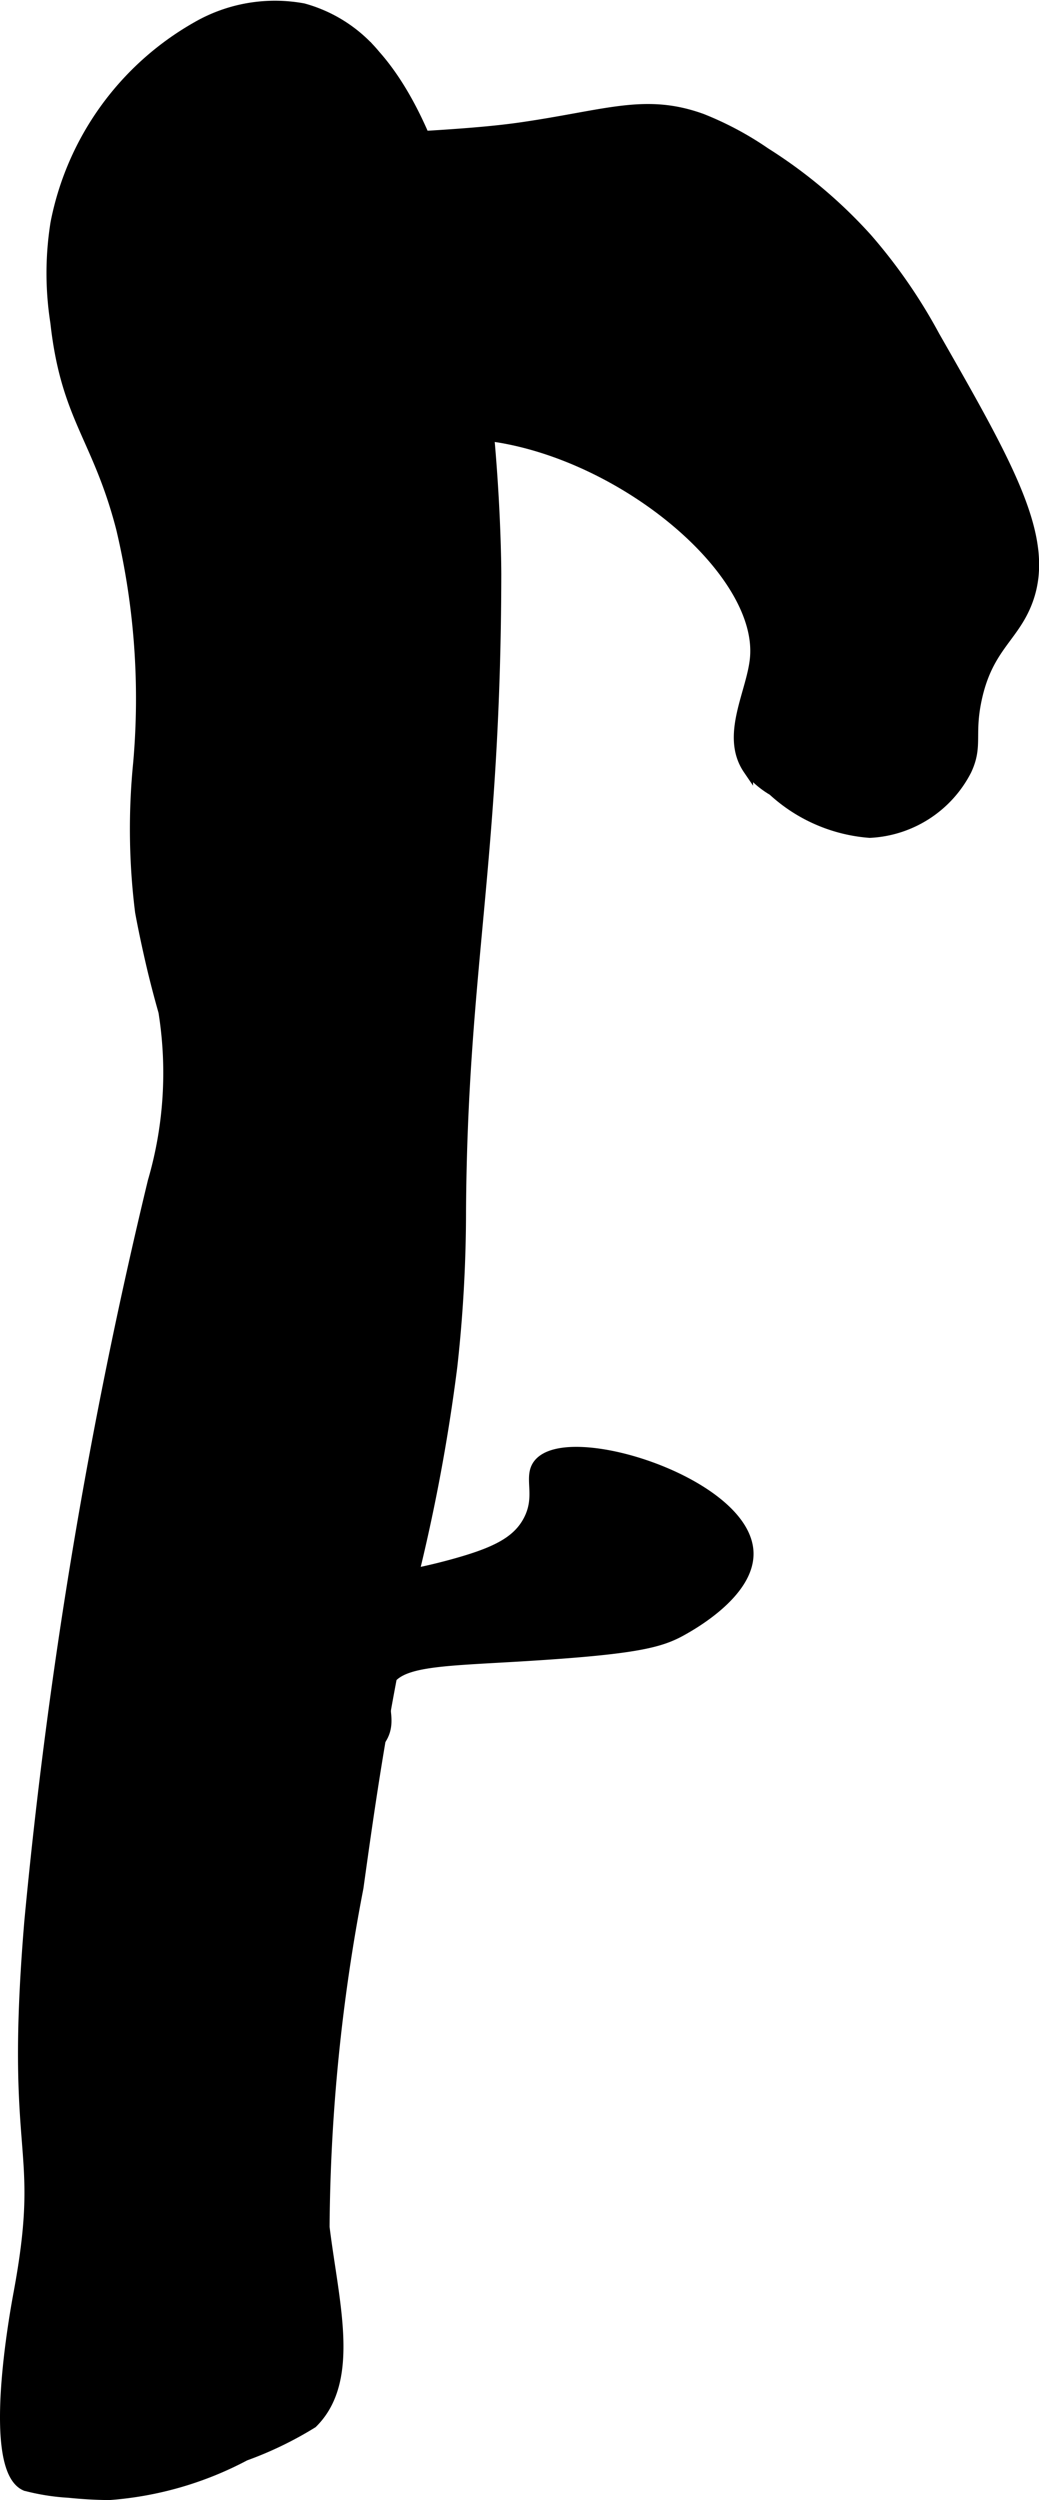
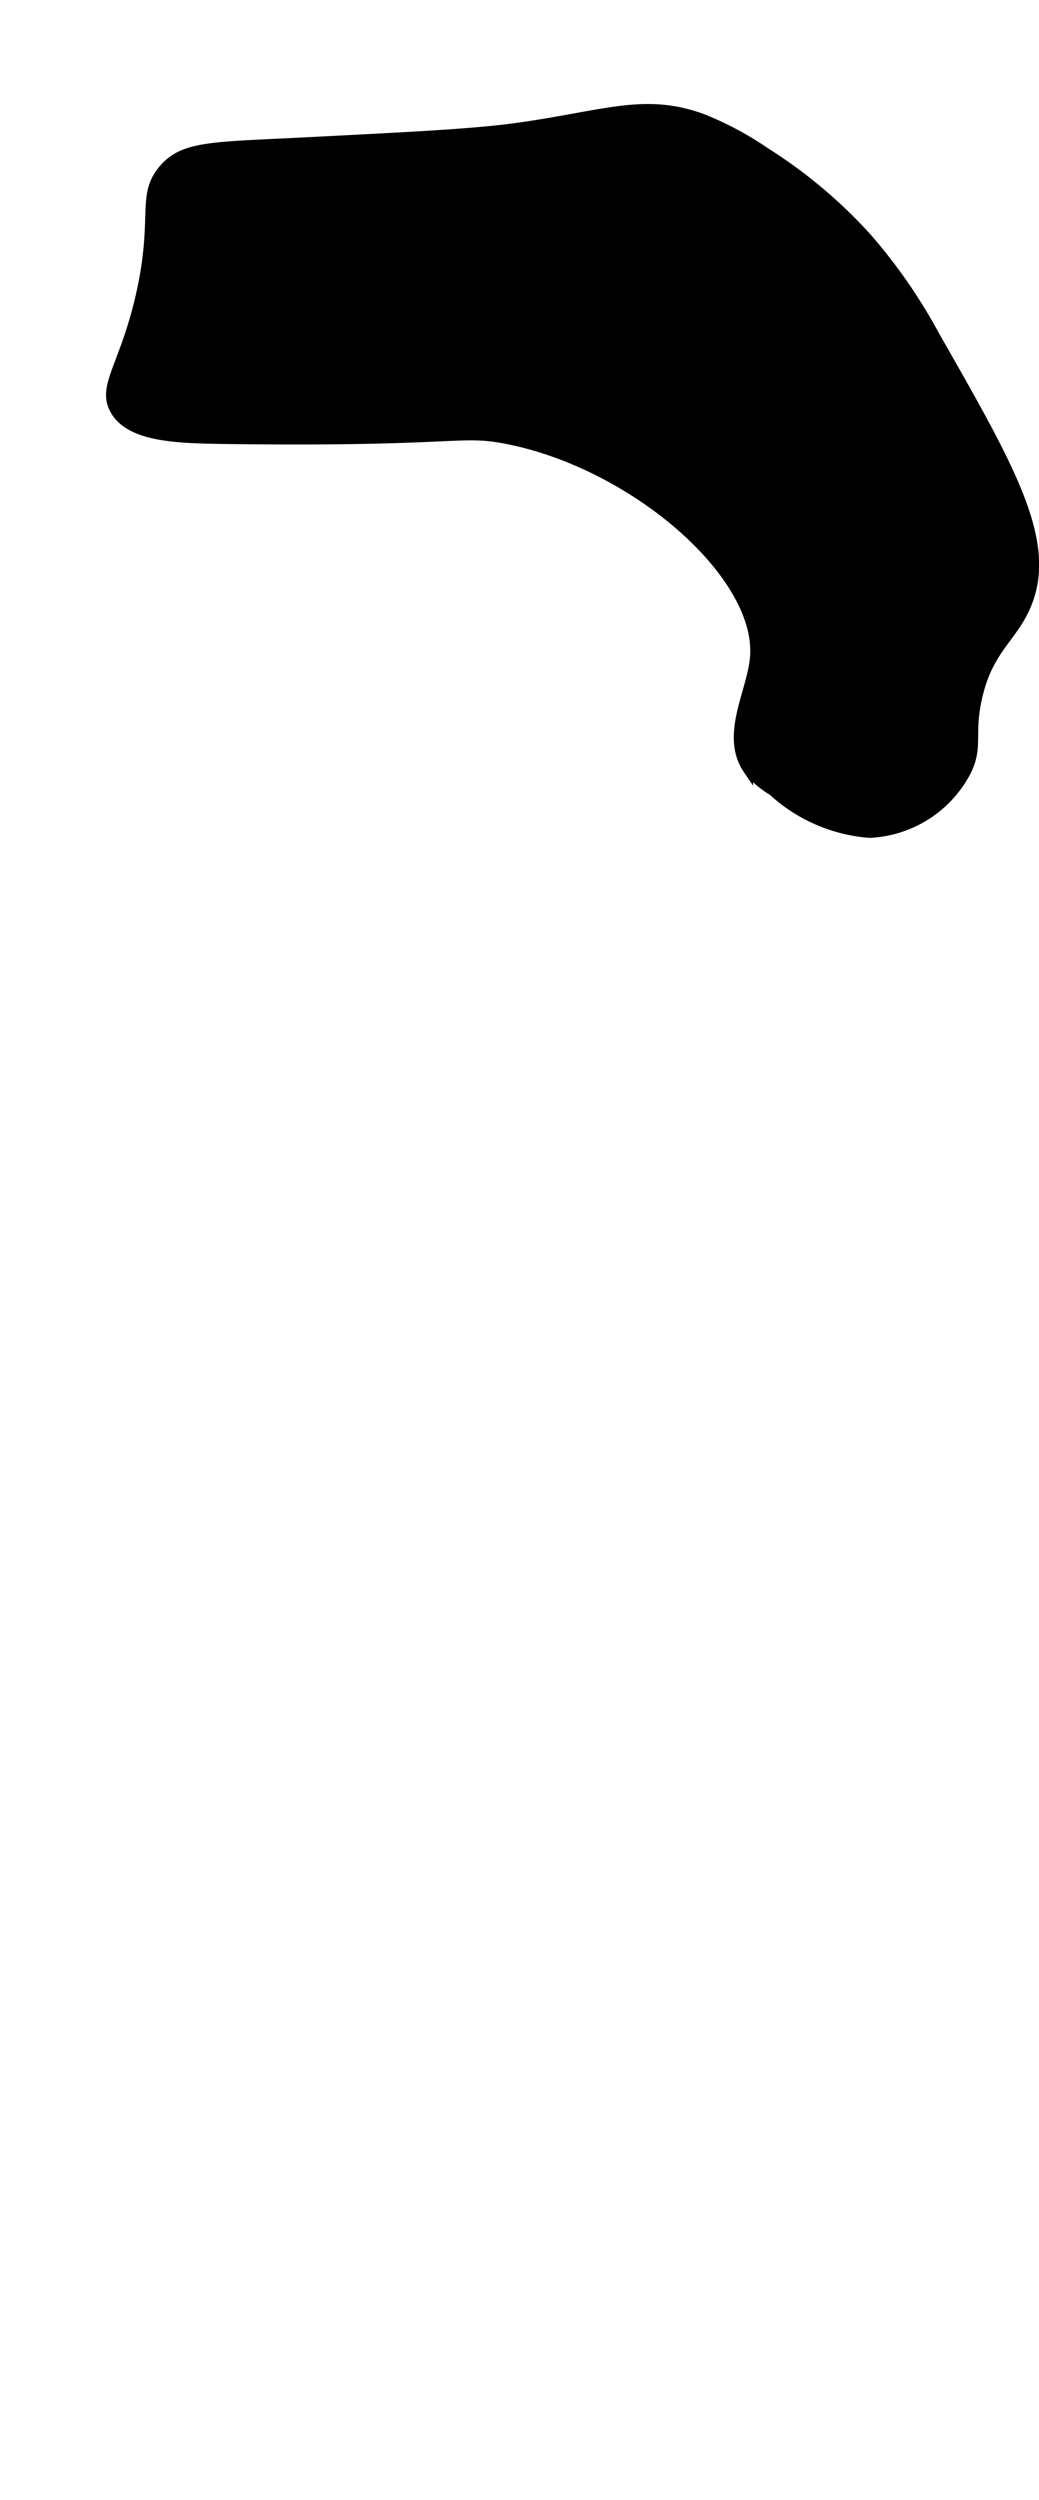
<svg xmlns="http://www.w3.org/2000/svg" version="1.1" width="5.518mm" height="13.27mm" viewBox="0 0 15.64 37.614">
  <defs>
    <style type="text/css">
      .a {
        stroke: #000;
        stroke-miterlimit: 10;
        stroke-width: 0.15px;
      }
    </style>
  </defs>
-   <path class="a" d="M4.566.125A2.359,2.359,0,0,0,2.959.402a4.355,4.355,0,0,0-2.124,2.95A4.769,4.769,0,0,0,.832,4.849c.16,1.444.632,1.722.989,3.096a11.084,11.084,0,0,1,.258,3.538,10.036,10.036,0,0,0,.029,2.238c.08.436.191.894.191.894.08.328.147.56.16.606a5.82,5.82,0,0,1-.16,2.553A78.907,78.907,0,0,0,.441,28.904c-.307,3.671.262,3.303-.163,5.597-.042.228-.496,2.648.107,2.901a3.323,3.323,0,0,0,.652.103c.291.03.524.034.611.034a5.173,5.173,0,0,0,2.042-.591,5.431,5.431,0,0,0,1.014-.49c.654-.645.321-1.813.182-2.95A27.788,27.788,0,0,1,5.396,28.402c.173-1.241.371-2.657.78-4.504a27.627,27.627,0,0,0,.633-3.339,21.174,21.174,0,0,0,.131-2.342c.024-3.624.523-5.257.531-9.57,0-0.0.01-5.757-1.819-7.819A2.14,2.14,0,0,0,4.566.125Z" />
  <path class="a" d="M4.559,2.143c-1.376.07-1.796.051-2.099.408-.338.397-.074.722-.342,1.898-.241,1.056-.581,1.355-.392,1.709.224.419.937.437,1.66.447,3.523.046,3.515-.143,4.245,0,1.915.374,3.839,2.039,3.734,3.287-.043.519-.454,1.171-.104,1.685a1.352,1.352,0,0,0,.371.319,2.424,2.424,0,0,0,1.46.635,1.732,1.732,0,0,0,1.459-.941c.173-.369.038-.529.152-1.065.162-.763.538-.922.748-1.431.39-.945-.233-2.033-1.38-4.04a8.071,8.071,0,0,0-1.017-1.47A7.319,7.319,0,0,0,11.523,2.296,4.823,4.823,0,0,0,10.566,1.785c-.852-.308-1.424-.058-2.72.13C7.188,2.01,6.312,2.054,4.559,2.143Z" />
-   <path class="a" d="M8.108,22.019c-.167.202.045.48-.16.862-.171.319-.508.479-1.123.649-1.374.379-1.928.196-3.036.596-.474.171-.954.351-1.001.683-.044.309.309.584.852,1.008.535.418.97.747,1.5.67a.858.858,0,0,0,.59-.306c.202-.293-.024-.568.098-.835.16-.352.766-.35,1.993-.423,1.768-.106,2.123-.207,2.456-.395.149-.084,1.009-.567.991-1.169C11.236,22.314,8.57,21.463,8.108,22.019Z" />
</svg>